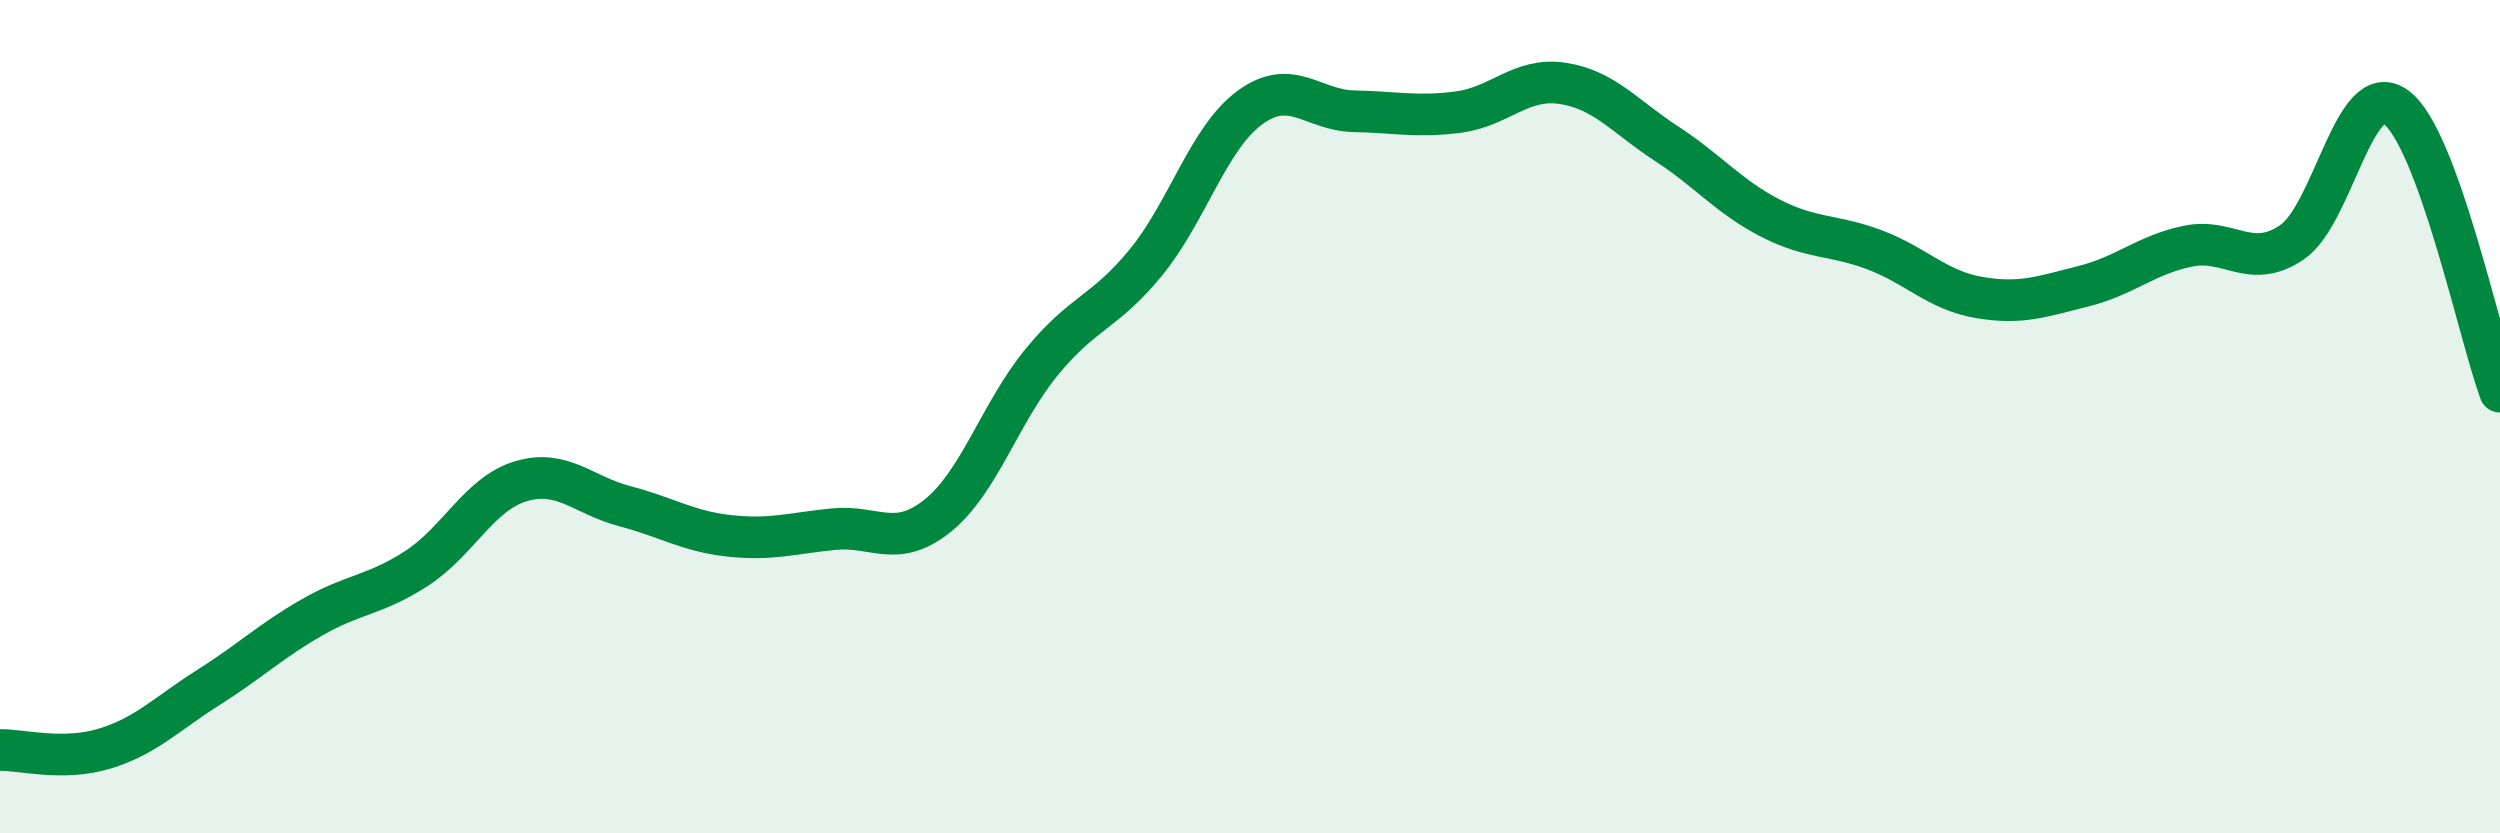
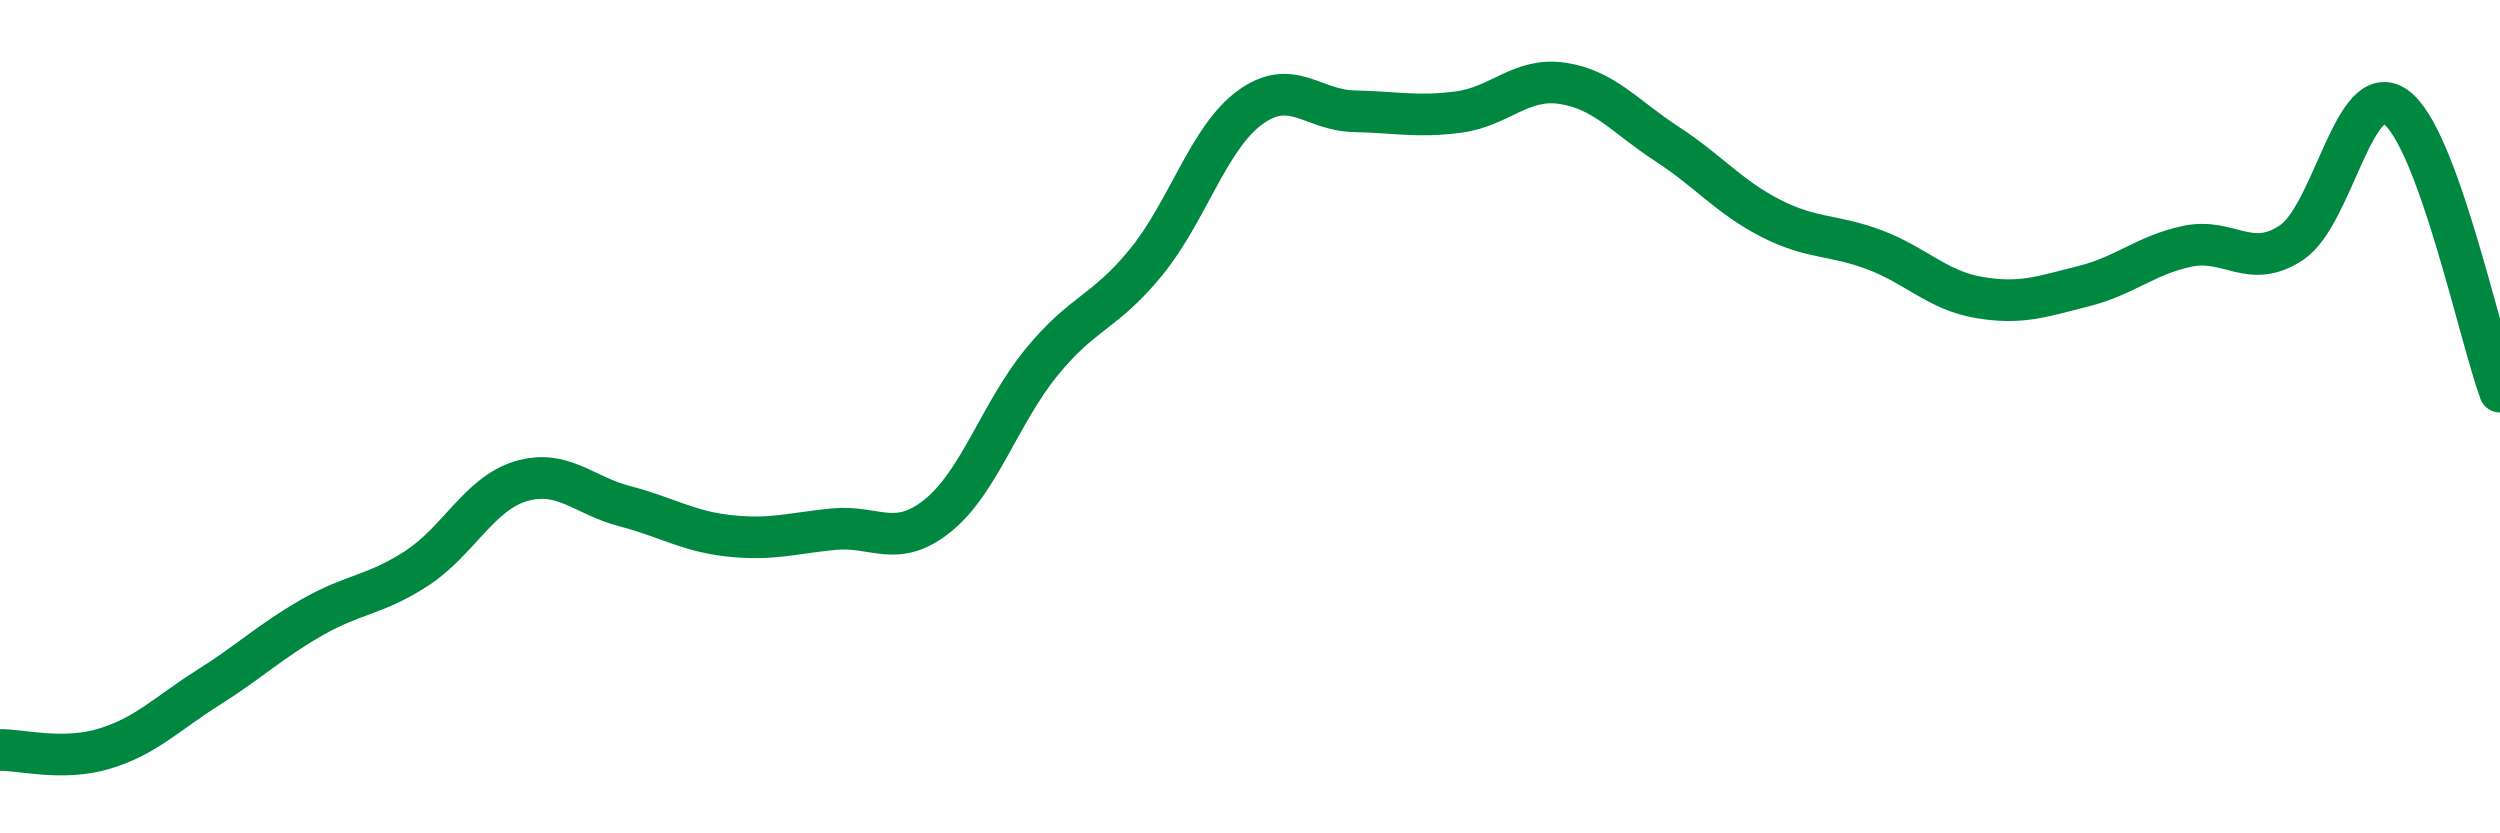
<svg xmlns="http://www.w3.org/2000/svg" width="60" height="20" viewBox="0 0 60 20">
-   <path d="M 0,18 C 0.5,17.99 1.5,18.27 2.5,17.97 C 3.5,17.67 4,17.13 5,16.5 C 6,15.87 6.5,15.38 7.5,14.81 C 8.5,14.24 9,14.29 10,13.64 C 11,12.99 11.5,11.85 12.5,11.55 C 13.5,11.25 14,11.89 15,12.15 C 16,12.41 16.5,12.75 17.5,12.86 C 18.5,12.97 19,12.8 20,12.7 C 21,12.6 21.5,13.18 22.5,12.38 C 23.5,11.58 24,9.91 25,8.69 C 26,7.47 26.5,7.52 27.5,6.3 C 28.5,5.08 29,3.31 30,2.58 C 31,1.85 31.5,2.65 32.5,2.67 C 33.5,2.69 34,2.82 35,2.69 C 36,2.56 36.5,1.85 37.5,2 C 38.5,2.15 39,2.8 40,3.45 C 41,4.1 41.5,4.73 42.5,5.24 C 43.5,5.75 44,5.62 45,6 C 46,6.38 46.5,6.97 47.5,7.14 C 48.5,7.31 49,7.12 50,6.87 C 51,6.62 51.5,6.12 52.5,5.91 C 53.5,5.7 54,6.49 55,5.82 C 56,5.15 56.5,1.85 57.5,2.57 C 58.5,3.29 59.5,8.03 60,9.4L60 20L0 20Z" fill="#008740" opacity="0.1" stroke-linecap="round" stroke-linejoin="round" />
  <path d="M 0,18 C 0.5,17.99 1.5,18.27 2.5,17.97 C 3.5,17.67 4,17.13 5,16.5 C 6,15.87 6.5,15.38 7.5,14.81 C 8.5,14.24 9,14.29 10,13.64 C 11,12.99 11.5,11.85 12.5,11.55 C 13.5,11.25 14,11.89 15,12.15 C 16,12.41 16.5,12.75 17.5,12.86 C 18.5,12.97 19,12.8 20,12.7 C 21,12.6 21.5,13.18 22.5,12.38 C 23.5,11.58 24,9.91 25,8.69 C 26,7.47 26.5,7.52 27.5,6.3 C 28.5,5.08 29,3.31 30,2.58 C 31,1.85 31.5,2.65 32.5,2.67 C 33.5,2.69 34,2.82 35,2.69 C 36,2.56 36.5,1.85 37.5,2 C 38.5,2.15 39,2.8 40,3.45 C 41,4.1 41.5,4.73 42.5,5.24 C 43.5,5.75 44,5.62 45,6 C 46,6.38 46.5,6.97 47.5,7.14 C 48.5,7.31 49,7.12 50,6.87 C 51,6.62 51.5,6.12 52.5,5.91 C 53.5,5.7 54,6.49 55,5.82 C 56,5.15 56.5,1.85 57.5,2.57 C 58.5,3.29 59.5,8.03 60,9.4" stroke="#008740" stroke-width="1" fill="none" stroke-linecap="round" stroke-linejoin="round" />
</svg>